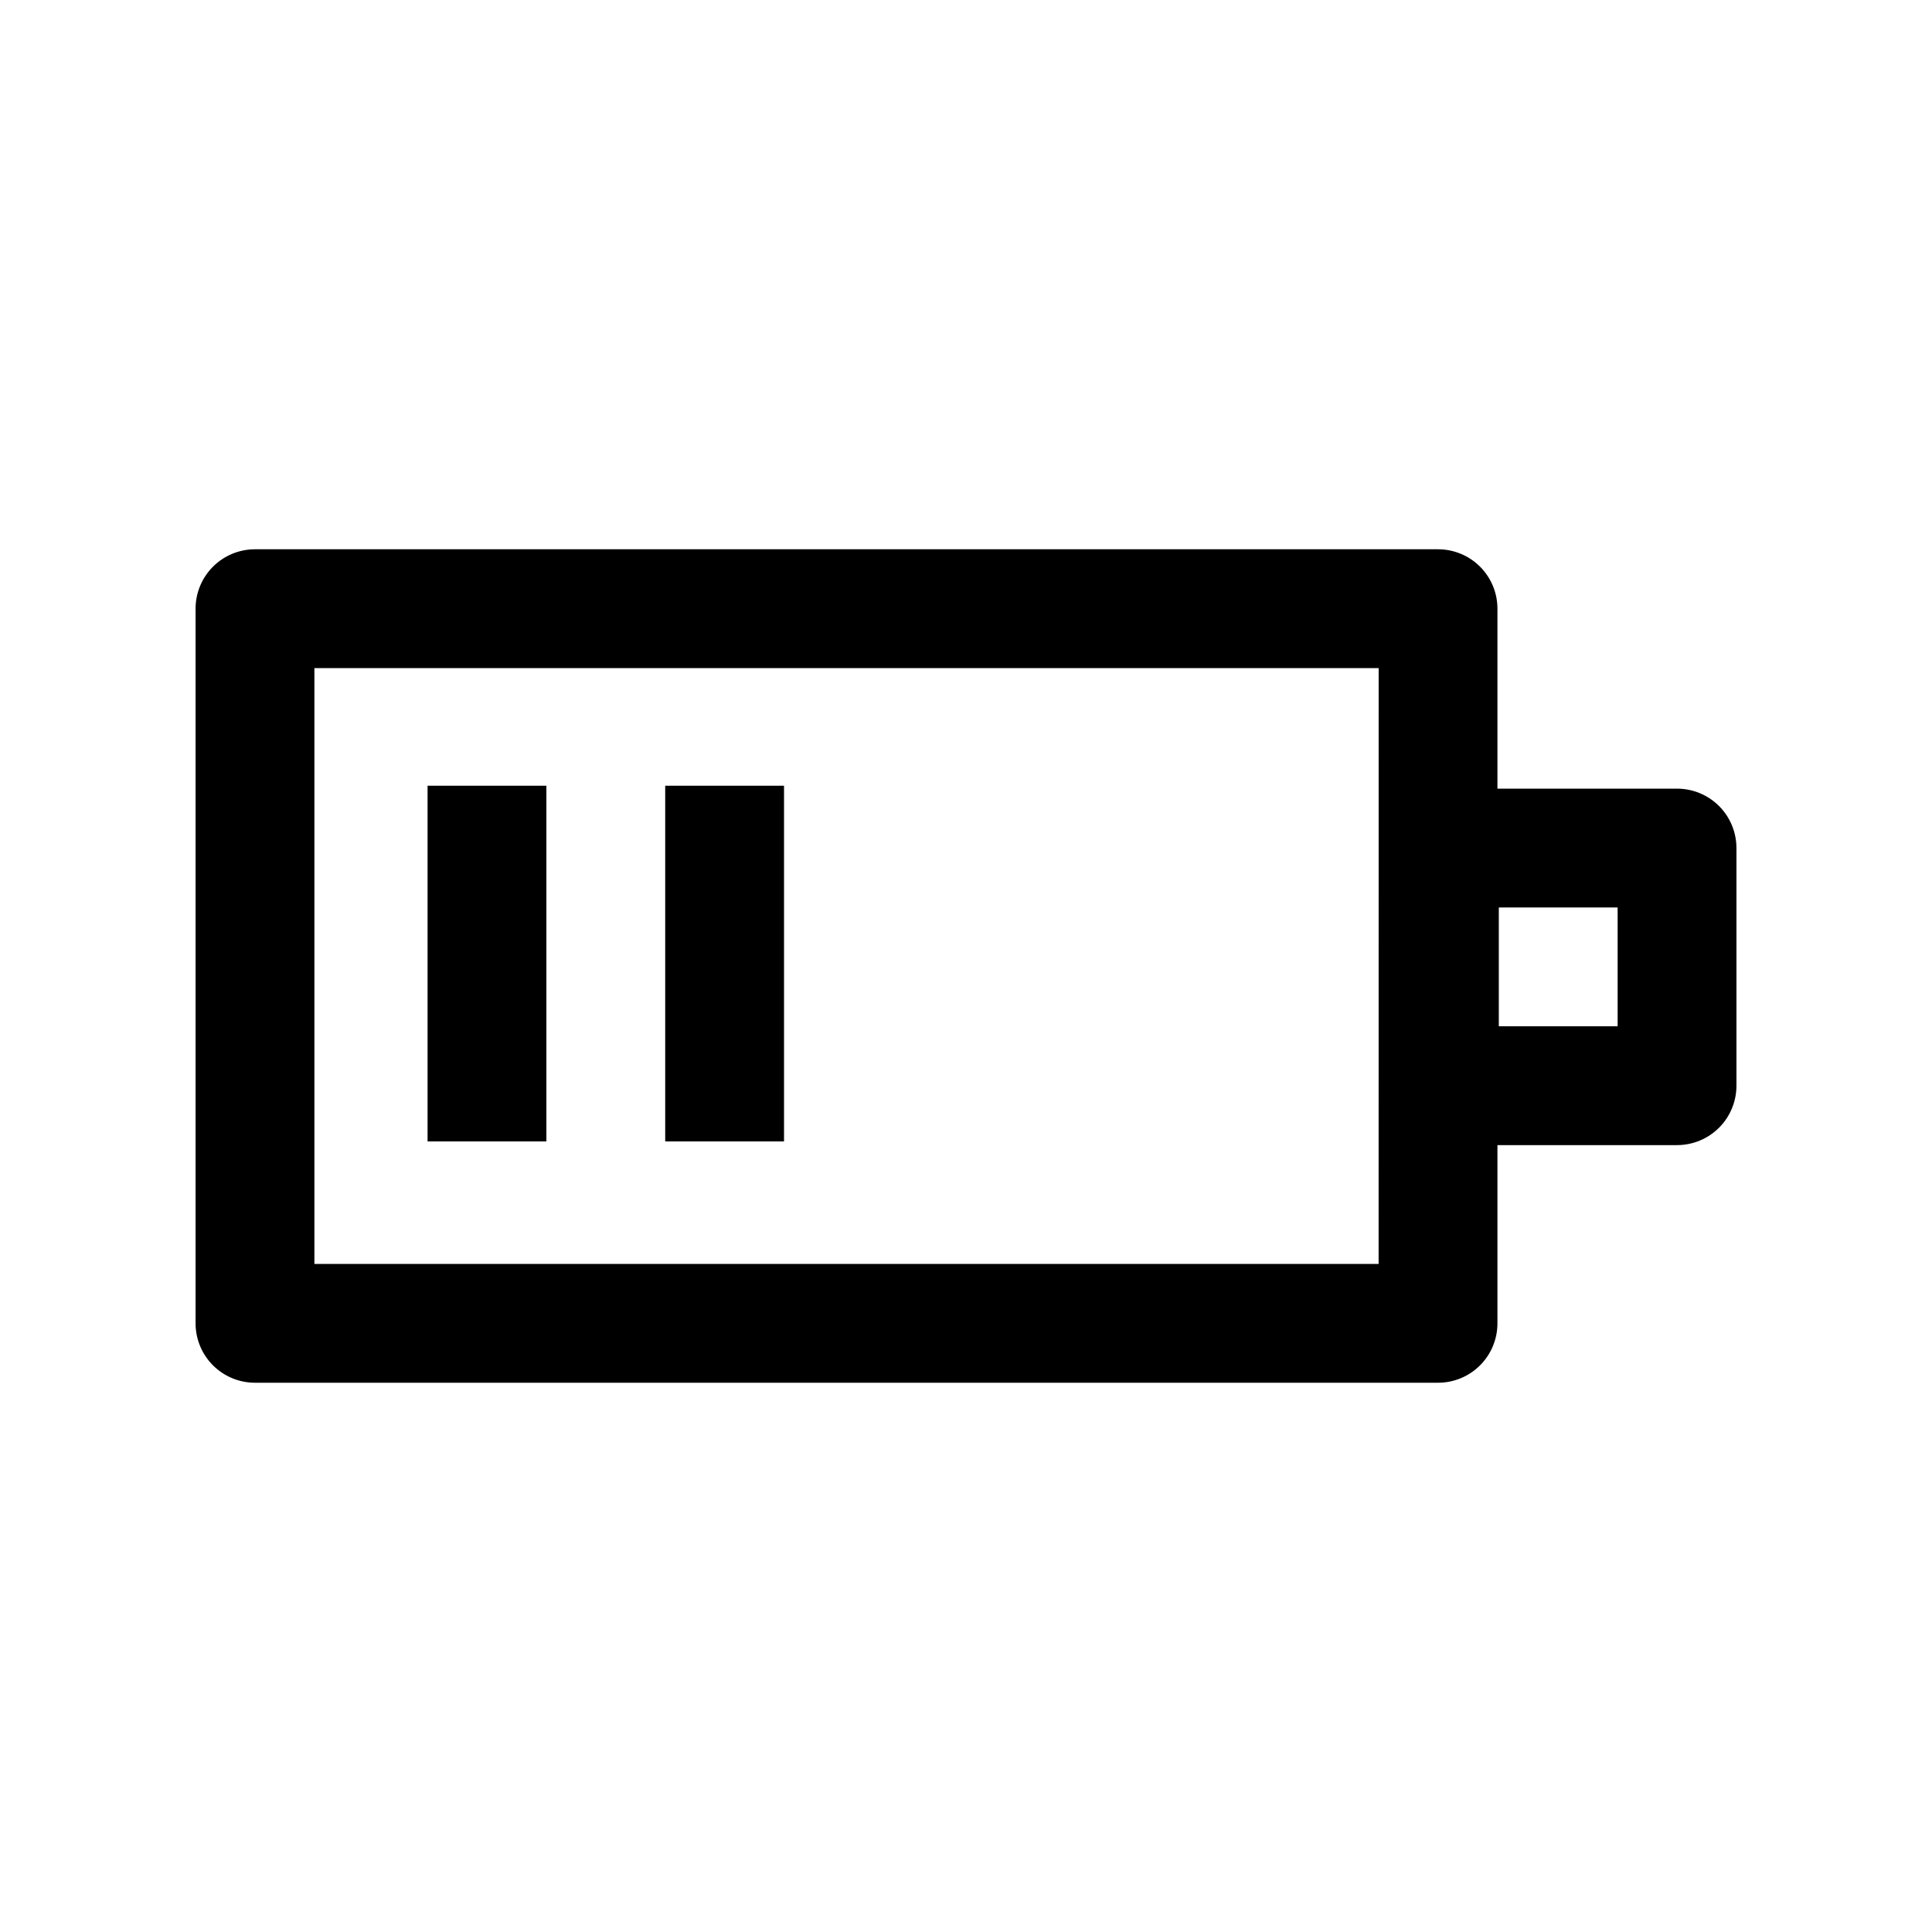
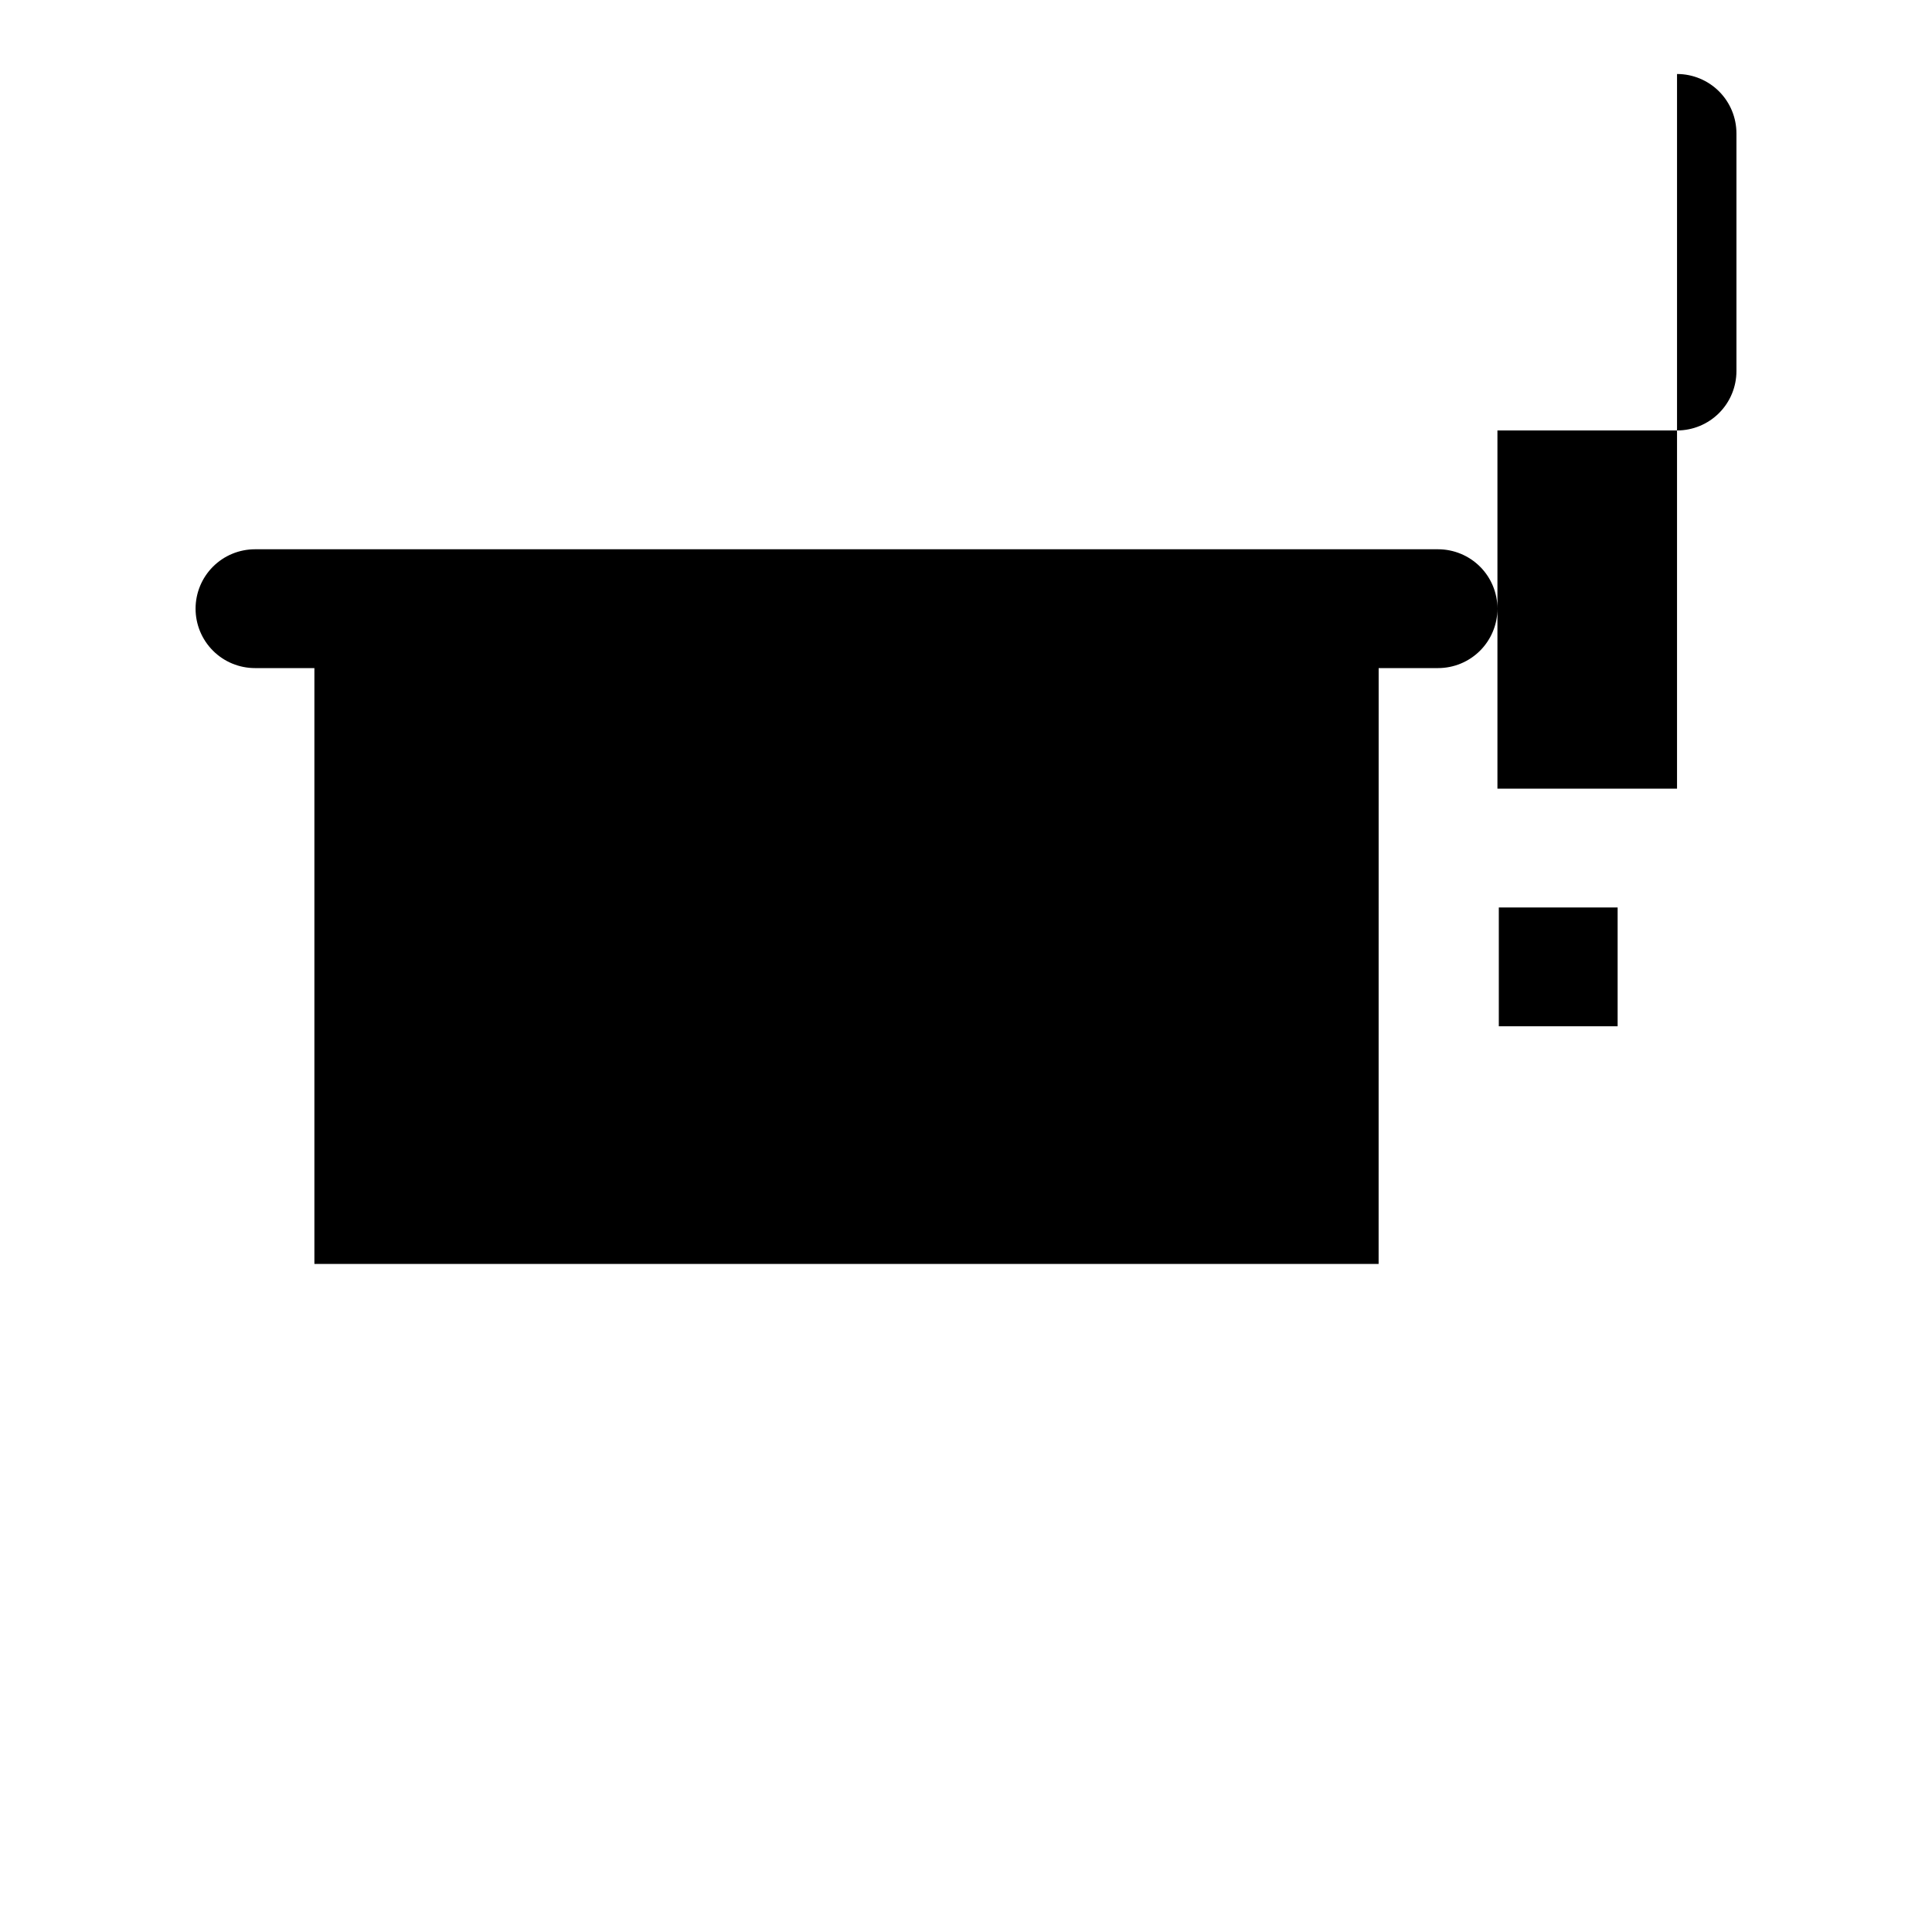
<svg xmlns="http://www.w3.org/2000/svg" fill="#000000" width="800px" height="800px" version="1.1" viewBox="144 144 512 512">
-   <path d="m588.43 353h-47.594v-47.691c0.004-4.176-1.656-8.184-4.609-11.137-2.953-2.949-6.957-4.609-11.133-4.609h-313.52c-4.176 0-8.184 1.66-11.133 4.609-2.953 2.953-4.613 6.961-4.613 11.137v189.39c0 4.176 1.66 8.18 4.613 11.133 2.949 2.953 6.957 4.609 11.133 4.609h313.52c4.176 0 8.18-1.656 11.133-4.609s4.613-6.957 4.609-11.133v-47.23h47.594l0.004-0.004c4.176 0 8.18-1.656 11.133-4.609 2.953-2.953 4.609-6.957 4.609-11.133v-62.977c0-4.176-1.656-8.184-4.609-11.137s-6.961-4.609-11.137-4.609zm-79.082 125.95h-282.03v-157.9h282.04zm63.34-62.977h-31.488v-31.488h31.488zm-283.89 30.52h-31.488v-94.266h31.488zm62.977 0h-31.488v-94.266h31.488z" />
+   <path d="m588.43 353h-47.594v-47.691c0.004-4.176-1.656-8.184-4.609-11.137-2.953-2.949-6.957-4.609-11.133-4.609h-313.52c-4.176 0-8.184 1.66-11.133 4.609-2.953 2.953-4.613 6.961-4.613 11.137c0 4.176 1.66 8.18 4.613 11.133 2.949 2.953 6.957 4.609 11.133 4.609h313.52c4.176 0 8.18-1.656 11.133-4.609s4.613-6.957 4.609-11.133v-47.23h47.594l0.004-0.004c4.176 0 8.18-1.656 11.133-4.609 2.953-2.953 4.609-6.957 4.609-11.133v-62.977c0-4.176-1.656-8.184-4.609-11.137s-6.961-4.609-11.137-4.609zm-79.082 125.95h-282.03v-157.9h282.04zm63.34-62.977h-31.488v-31.488h31.488zm-283.89 30.52h-31.488v-94.266h31.488zm62.977 0h-31.488v-94.266h31.488z" />
</svg>